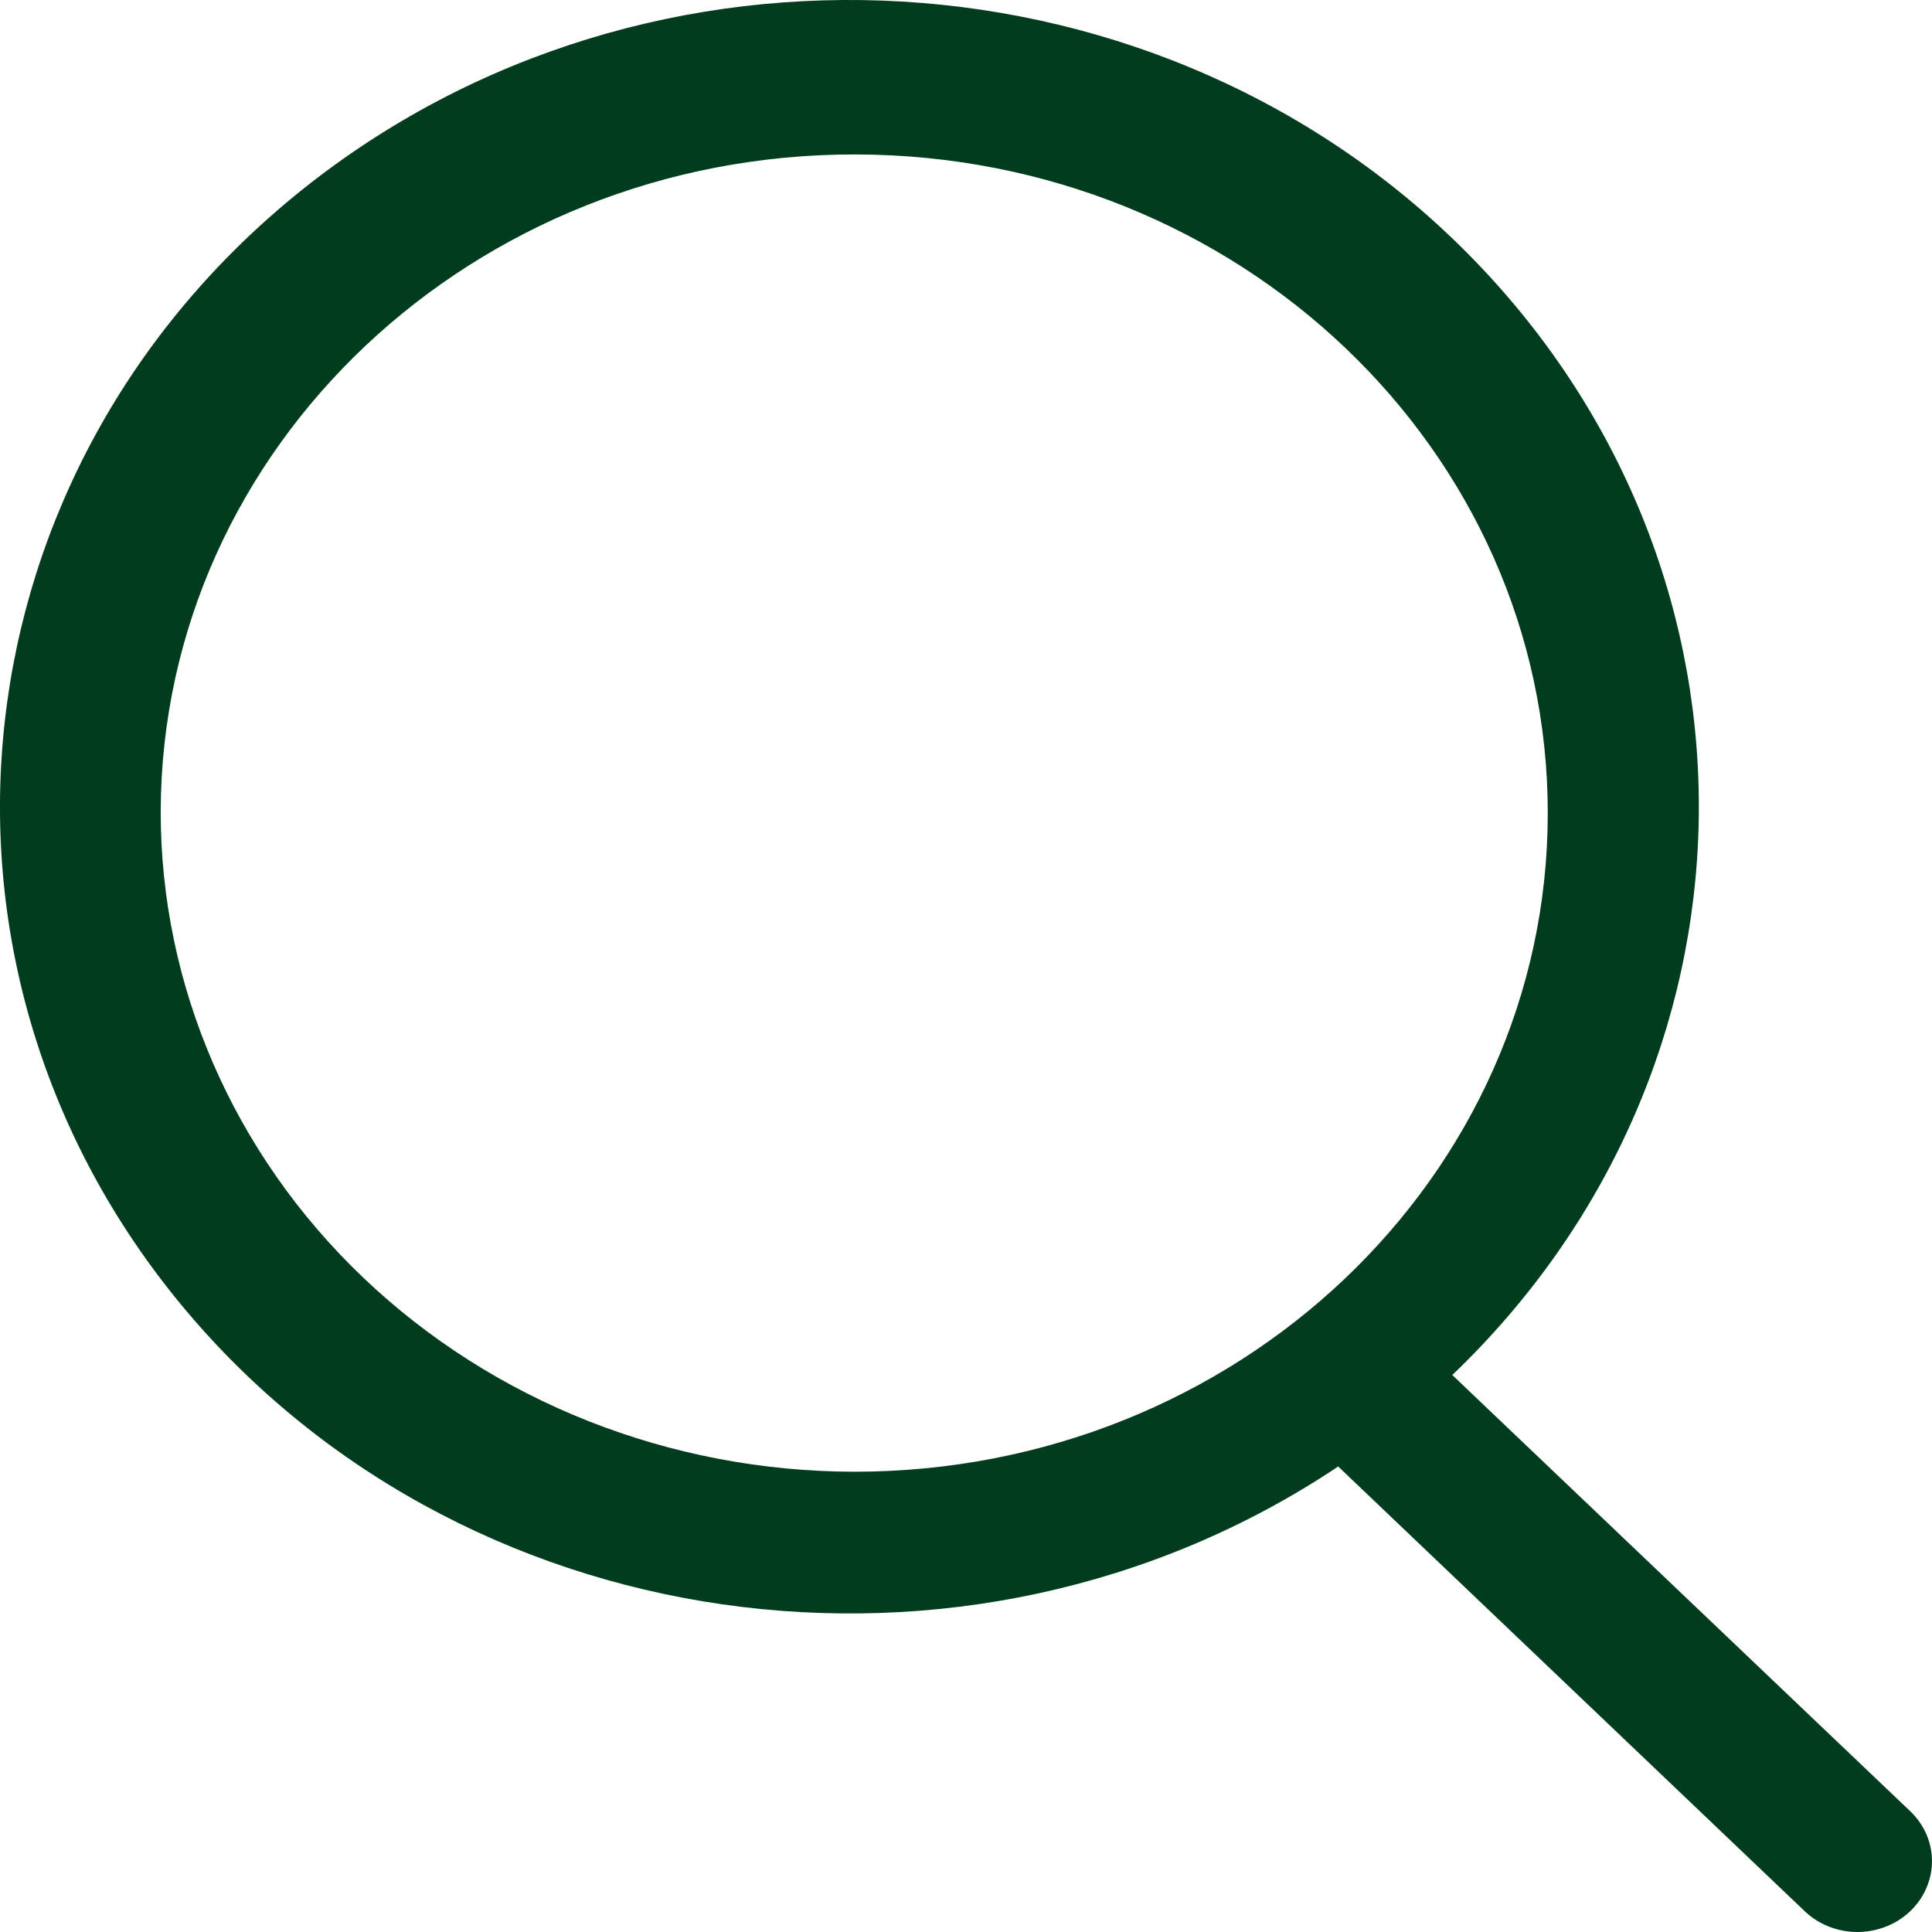
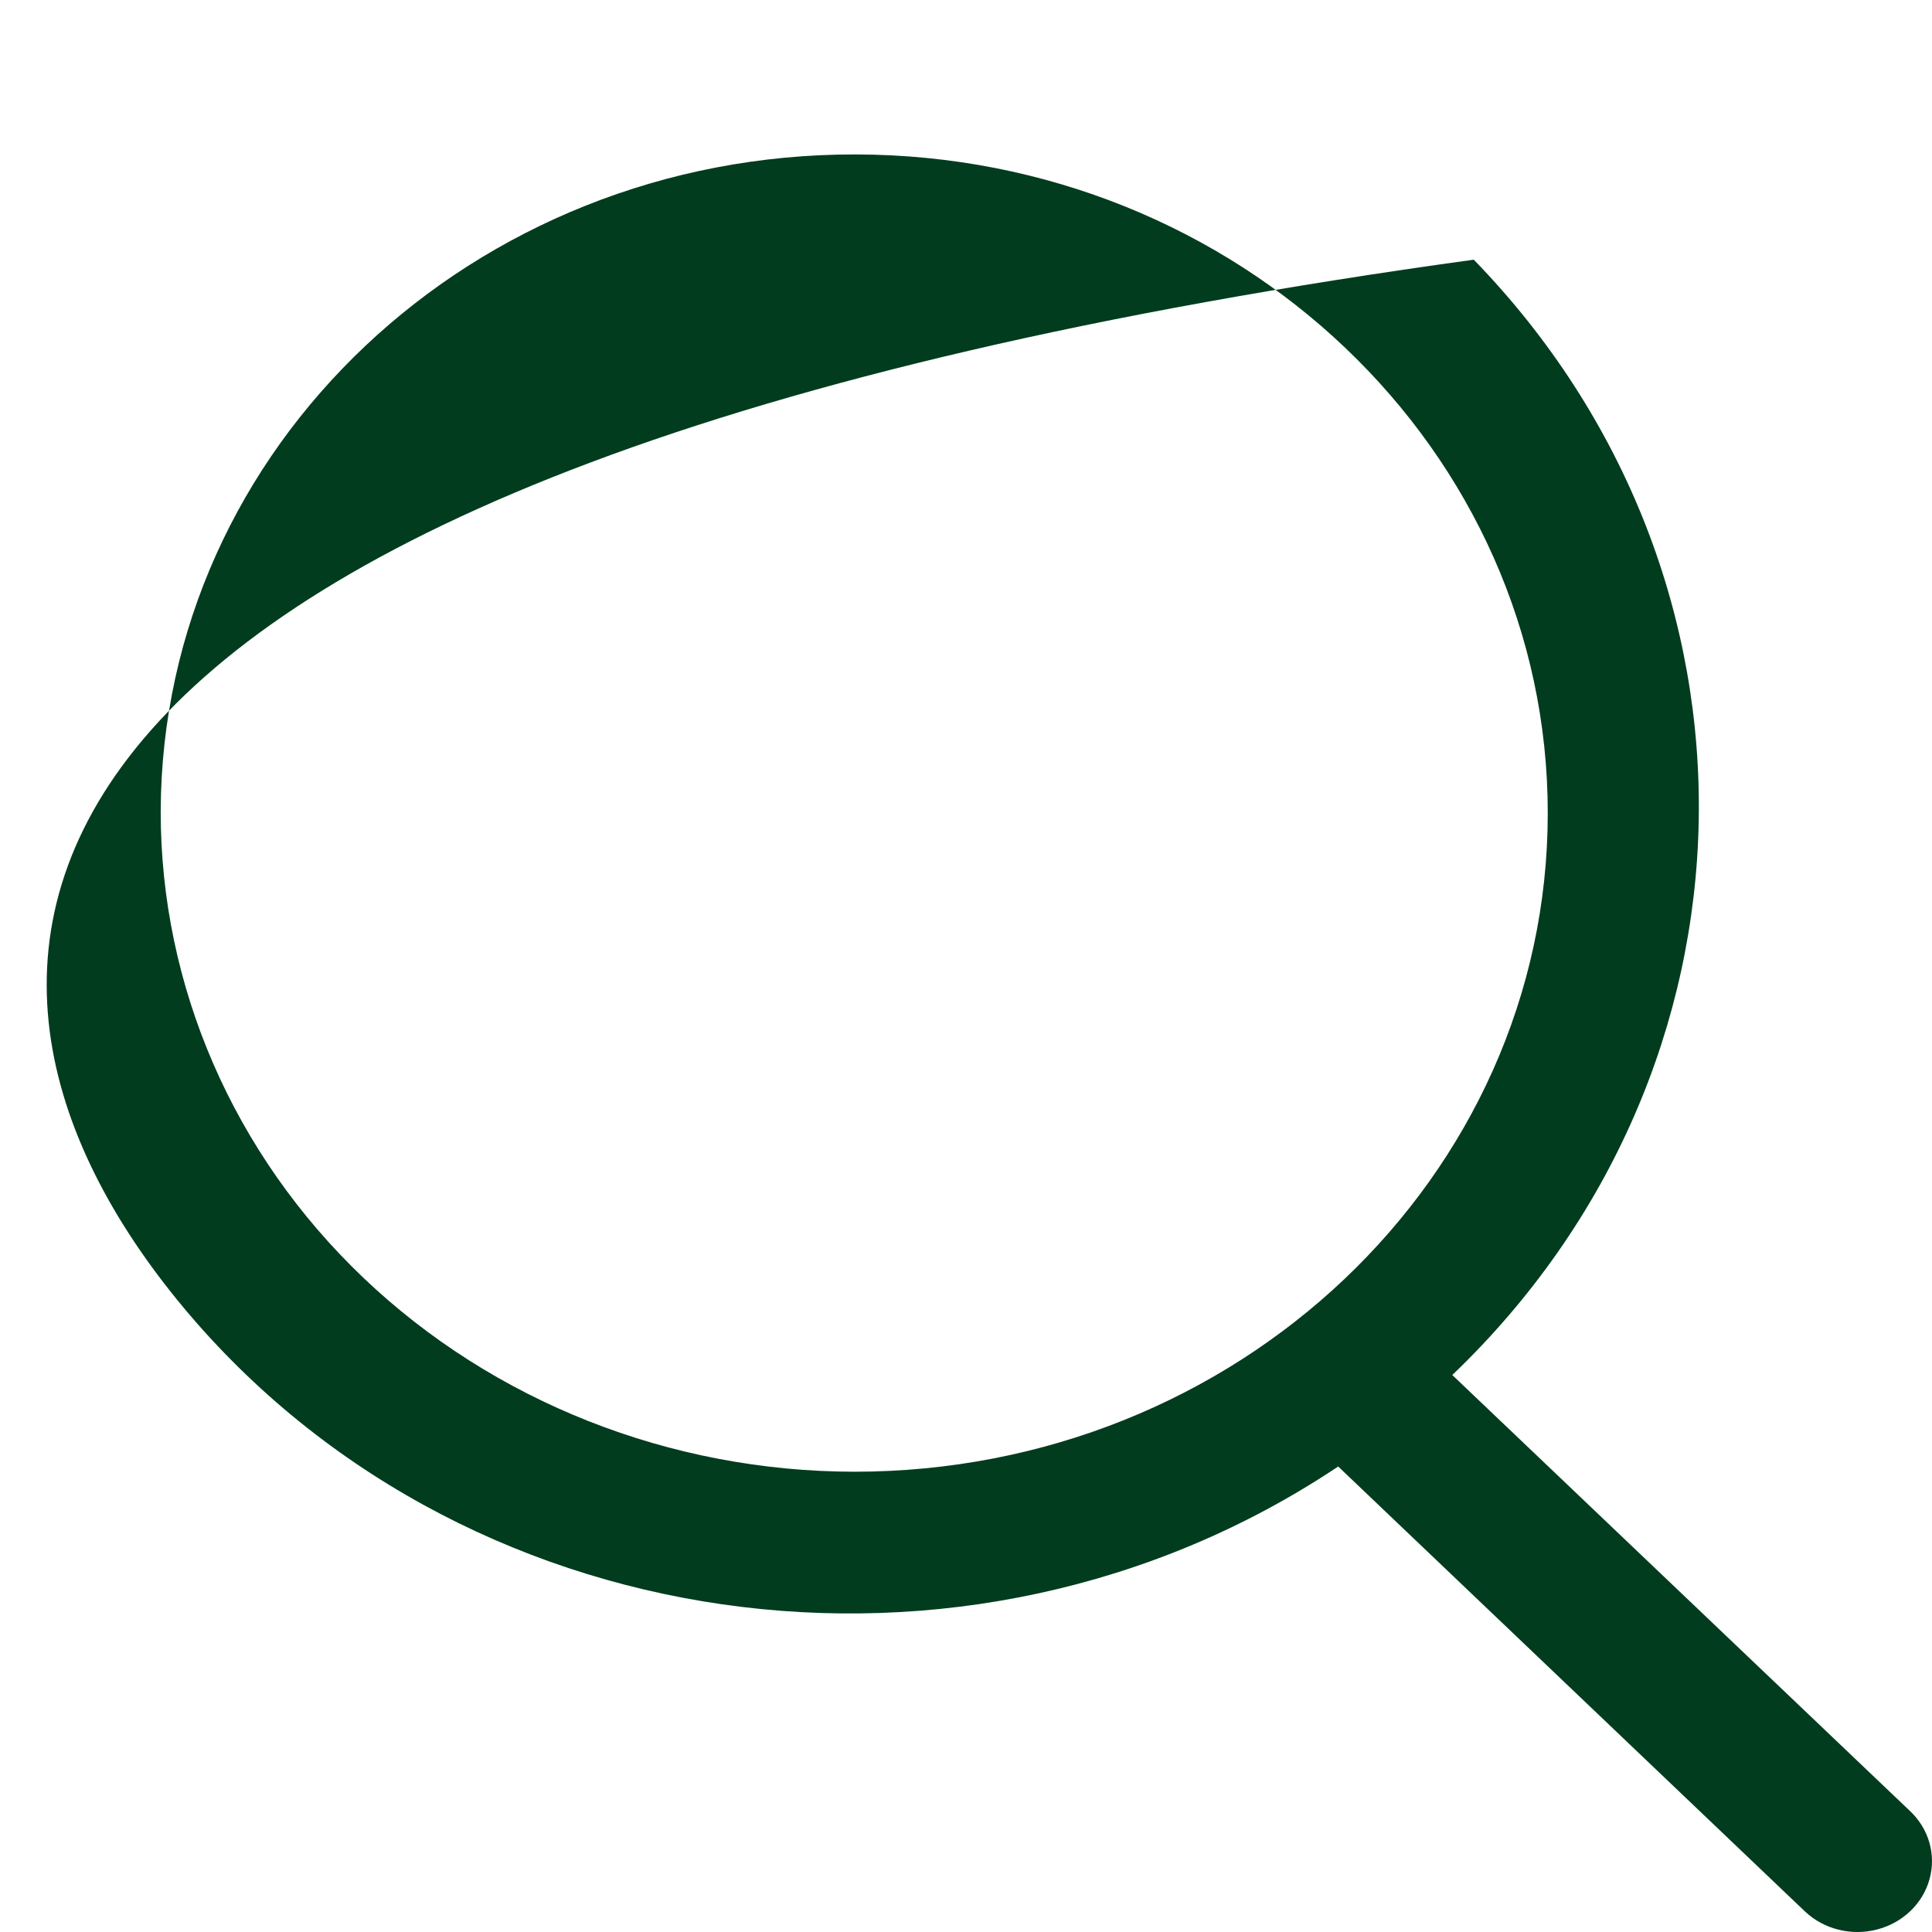
<svg xmlns="http://www.w3.org/2000/svg" width="17px" height="17px" viewBox="0 0 17 17" version="1.1">
  <title>Search</title>
  <g id="Page-1" stroke="none" stroke-width="1" fill="none" fill-rule="evenodd">
    <g id="Desktop-HD" transform="translate(-998, -77)" fill="#013C1E" fill-rule="nonzero">
      <g id="Navbar/Navbar_light_3_rows" transform="translate(-239, 0)">
        <g id="search" transform="translate(598, 63)">
-           <path d="M655.806,29.935 L651.779,26.099 C654.597,23.403 654.68,19.078 651.968,16.285 C649.256,13.493 644.71,13.224 641.653,15.674 C638.597,18.125 638.113,22.426 640.556,25.434 C643,28.442 647.503,29.09 650.775,26.904 L654.882,30.819 C655.048,30.976 655.29,31.037 655.516,30.978 C655.742,30.92 655.918,30.752 655.978,30.536 C656.038,30.321 655.973,30.092 655.806,29.935 Z M640.414,21.136 C640.425,17.937 643.162,15.352 646.53,15.359 C649.898,15.365 652.623,17.962 652.619,21.16 C652.616,24.359 649.885,26.95 646.517,26.95 C644.896,26.948 643.342,26.334 642.197,25.243 C641.053,24.153 640.412,22.675 640.414,21.136 L640.414,21.136 Z" id="Search" />
+           <path d="M655.806,29.935 L651.779,26.099 C654.597,23.403 654.68,19.078 651.968,16.285 C638.597,18.125 638.113,22.426 640.556,25.434 C643,28.442 647.503,29.09 650.775,26.904 L654.882,30.819 C655.048,30.976 655.29,31.037 655.516,30.978 C655.742,30.92 655.918,30.752 655.978,30.536 C656.038,30.321 655.973,30.092 655.806,29.935 Z M640.414,21.136 C640.425,17.937 643.162,15.352 646.53,15.359 C649.898,15.365 652.623,17.962 652.619,21.16 C652.616,24.359 649.885,26.95 646.517,26.95 C644.896,26.948 643.342,26.334 642.197,25.243 C641.053,24.153 640.412,22.675 640.414,21.136 L640.414,21.136 Z" id="Search" />
        </g>
      </g>
    </g>
  </g>
</svg>